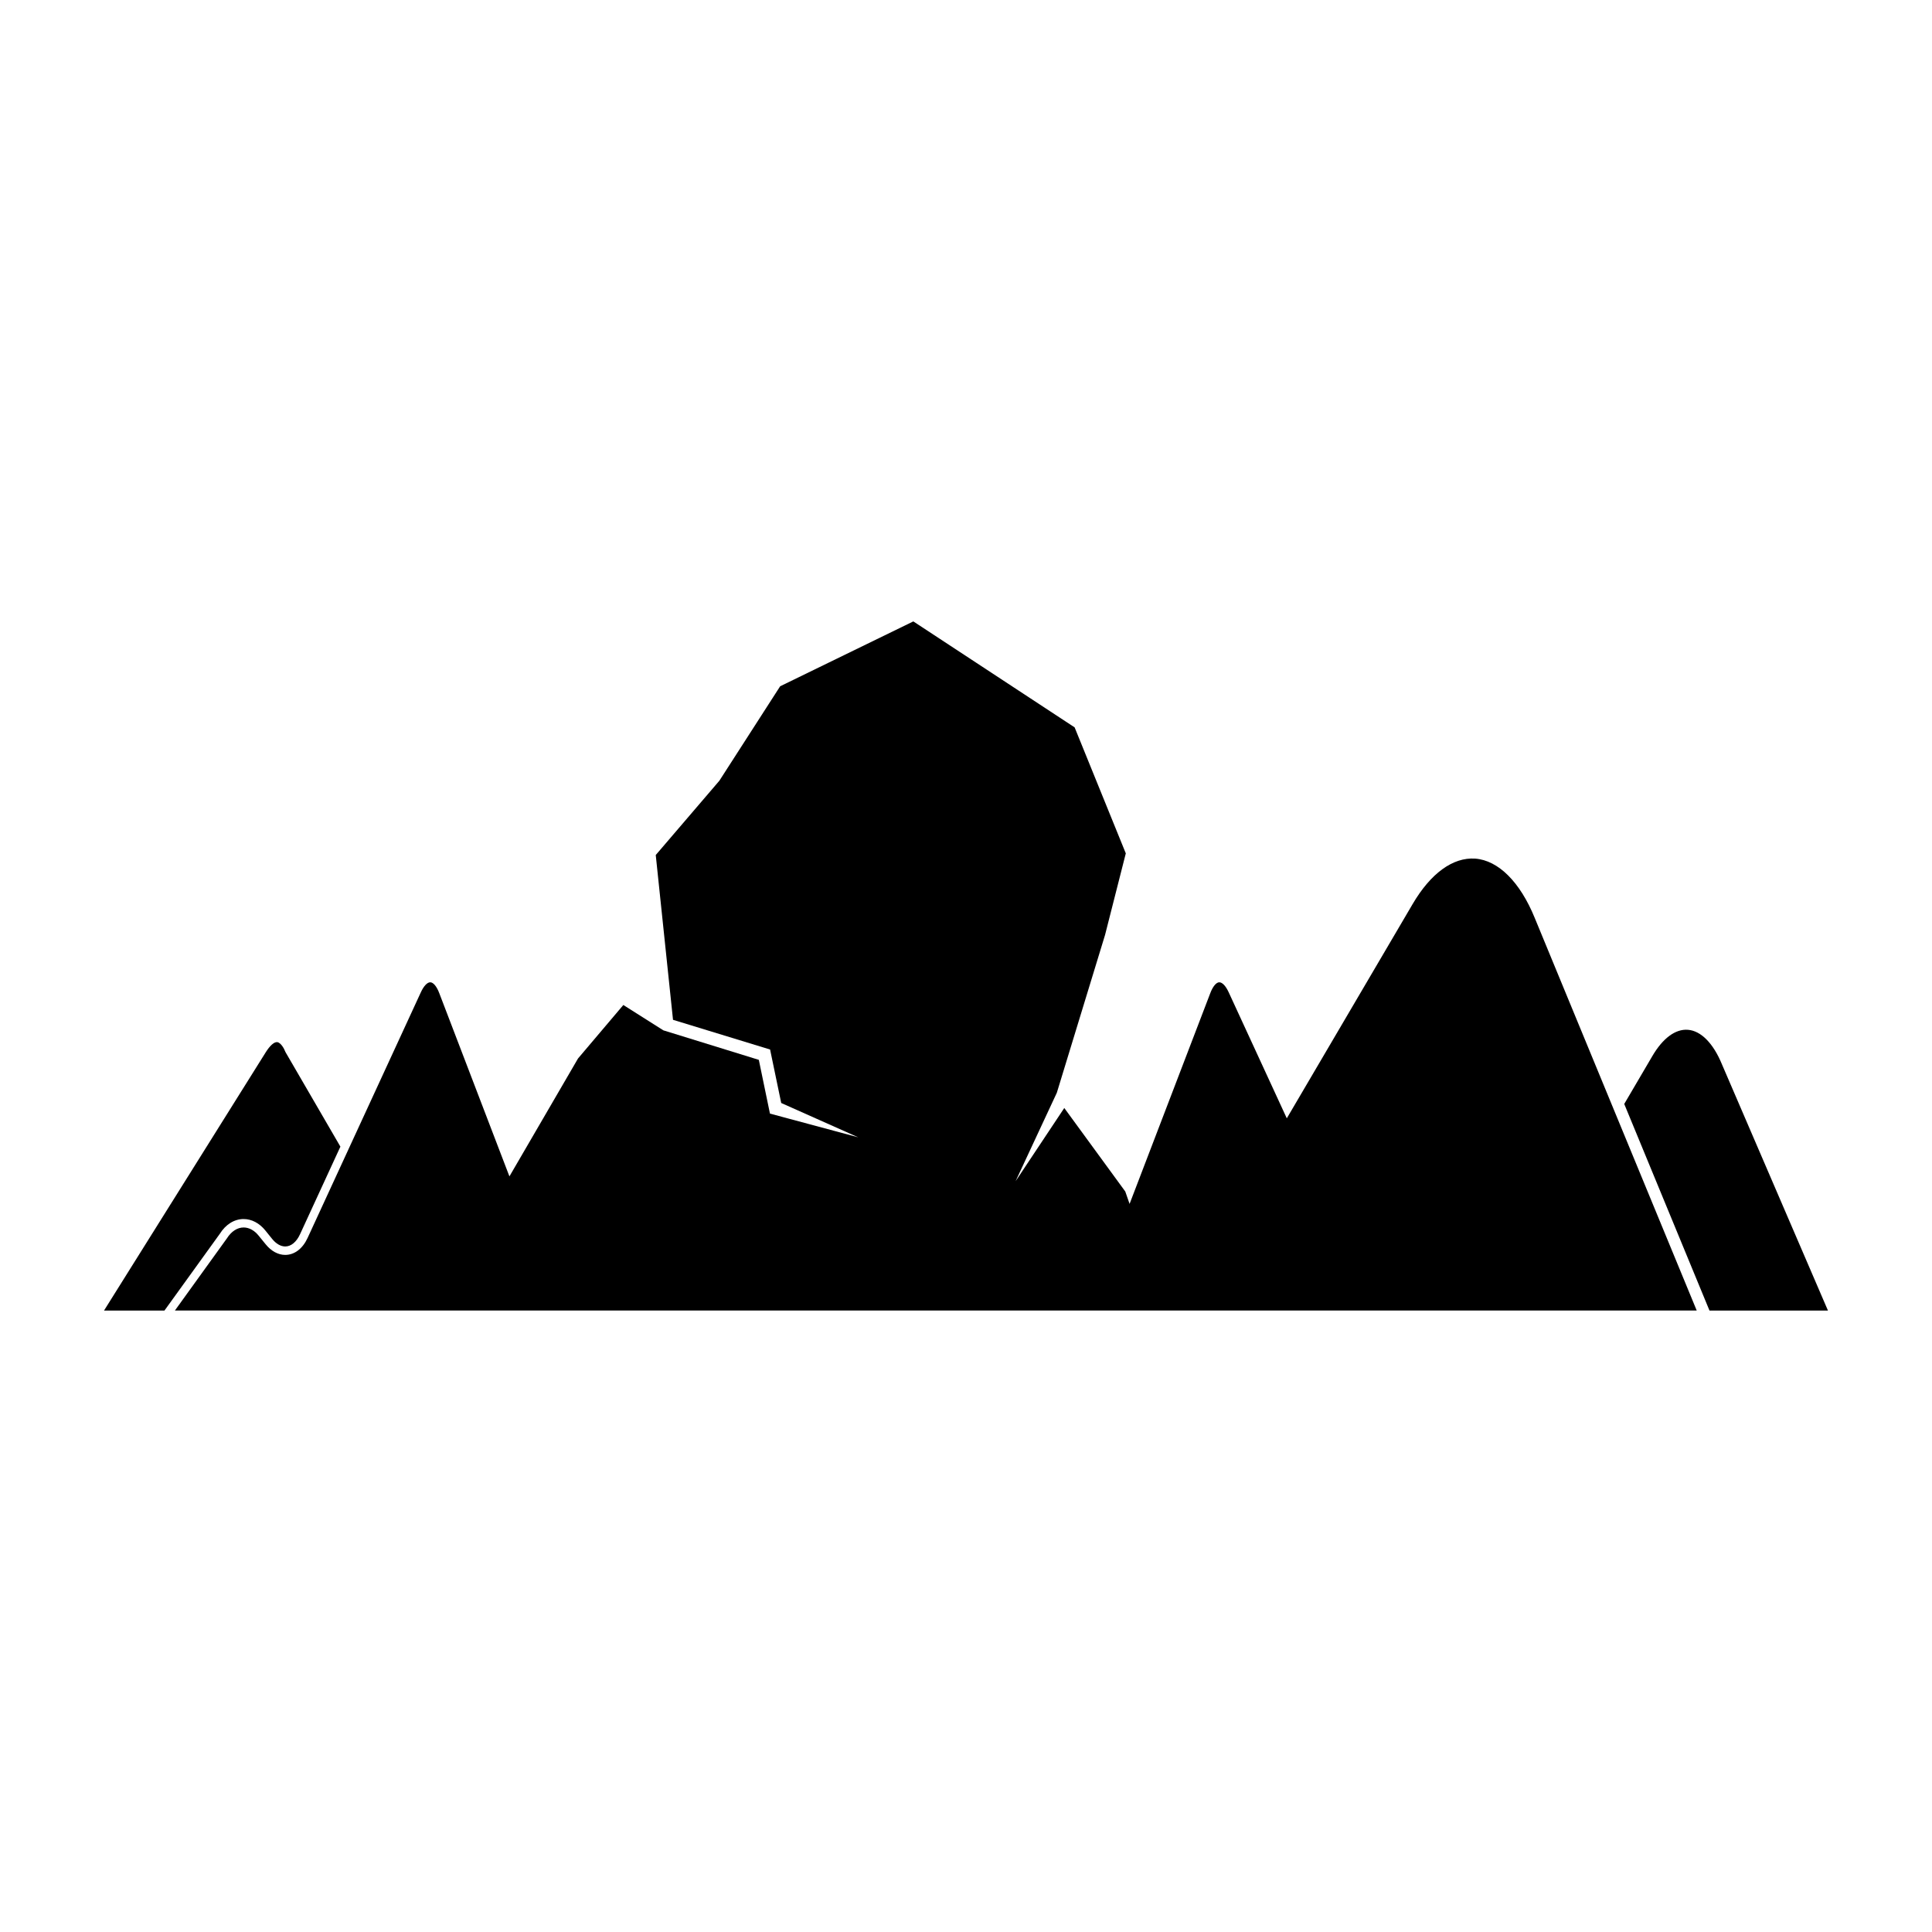
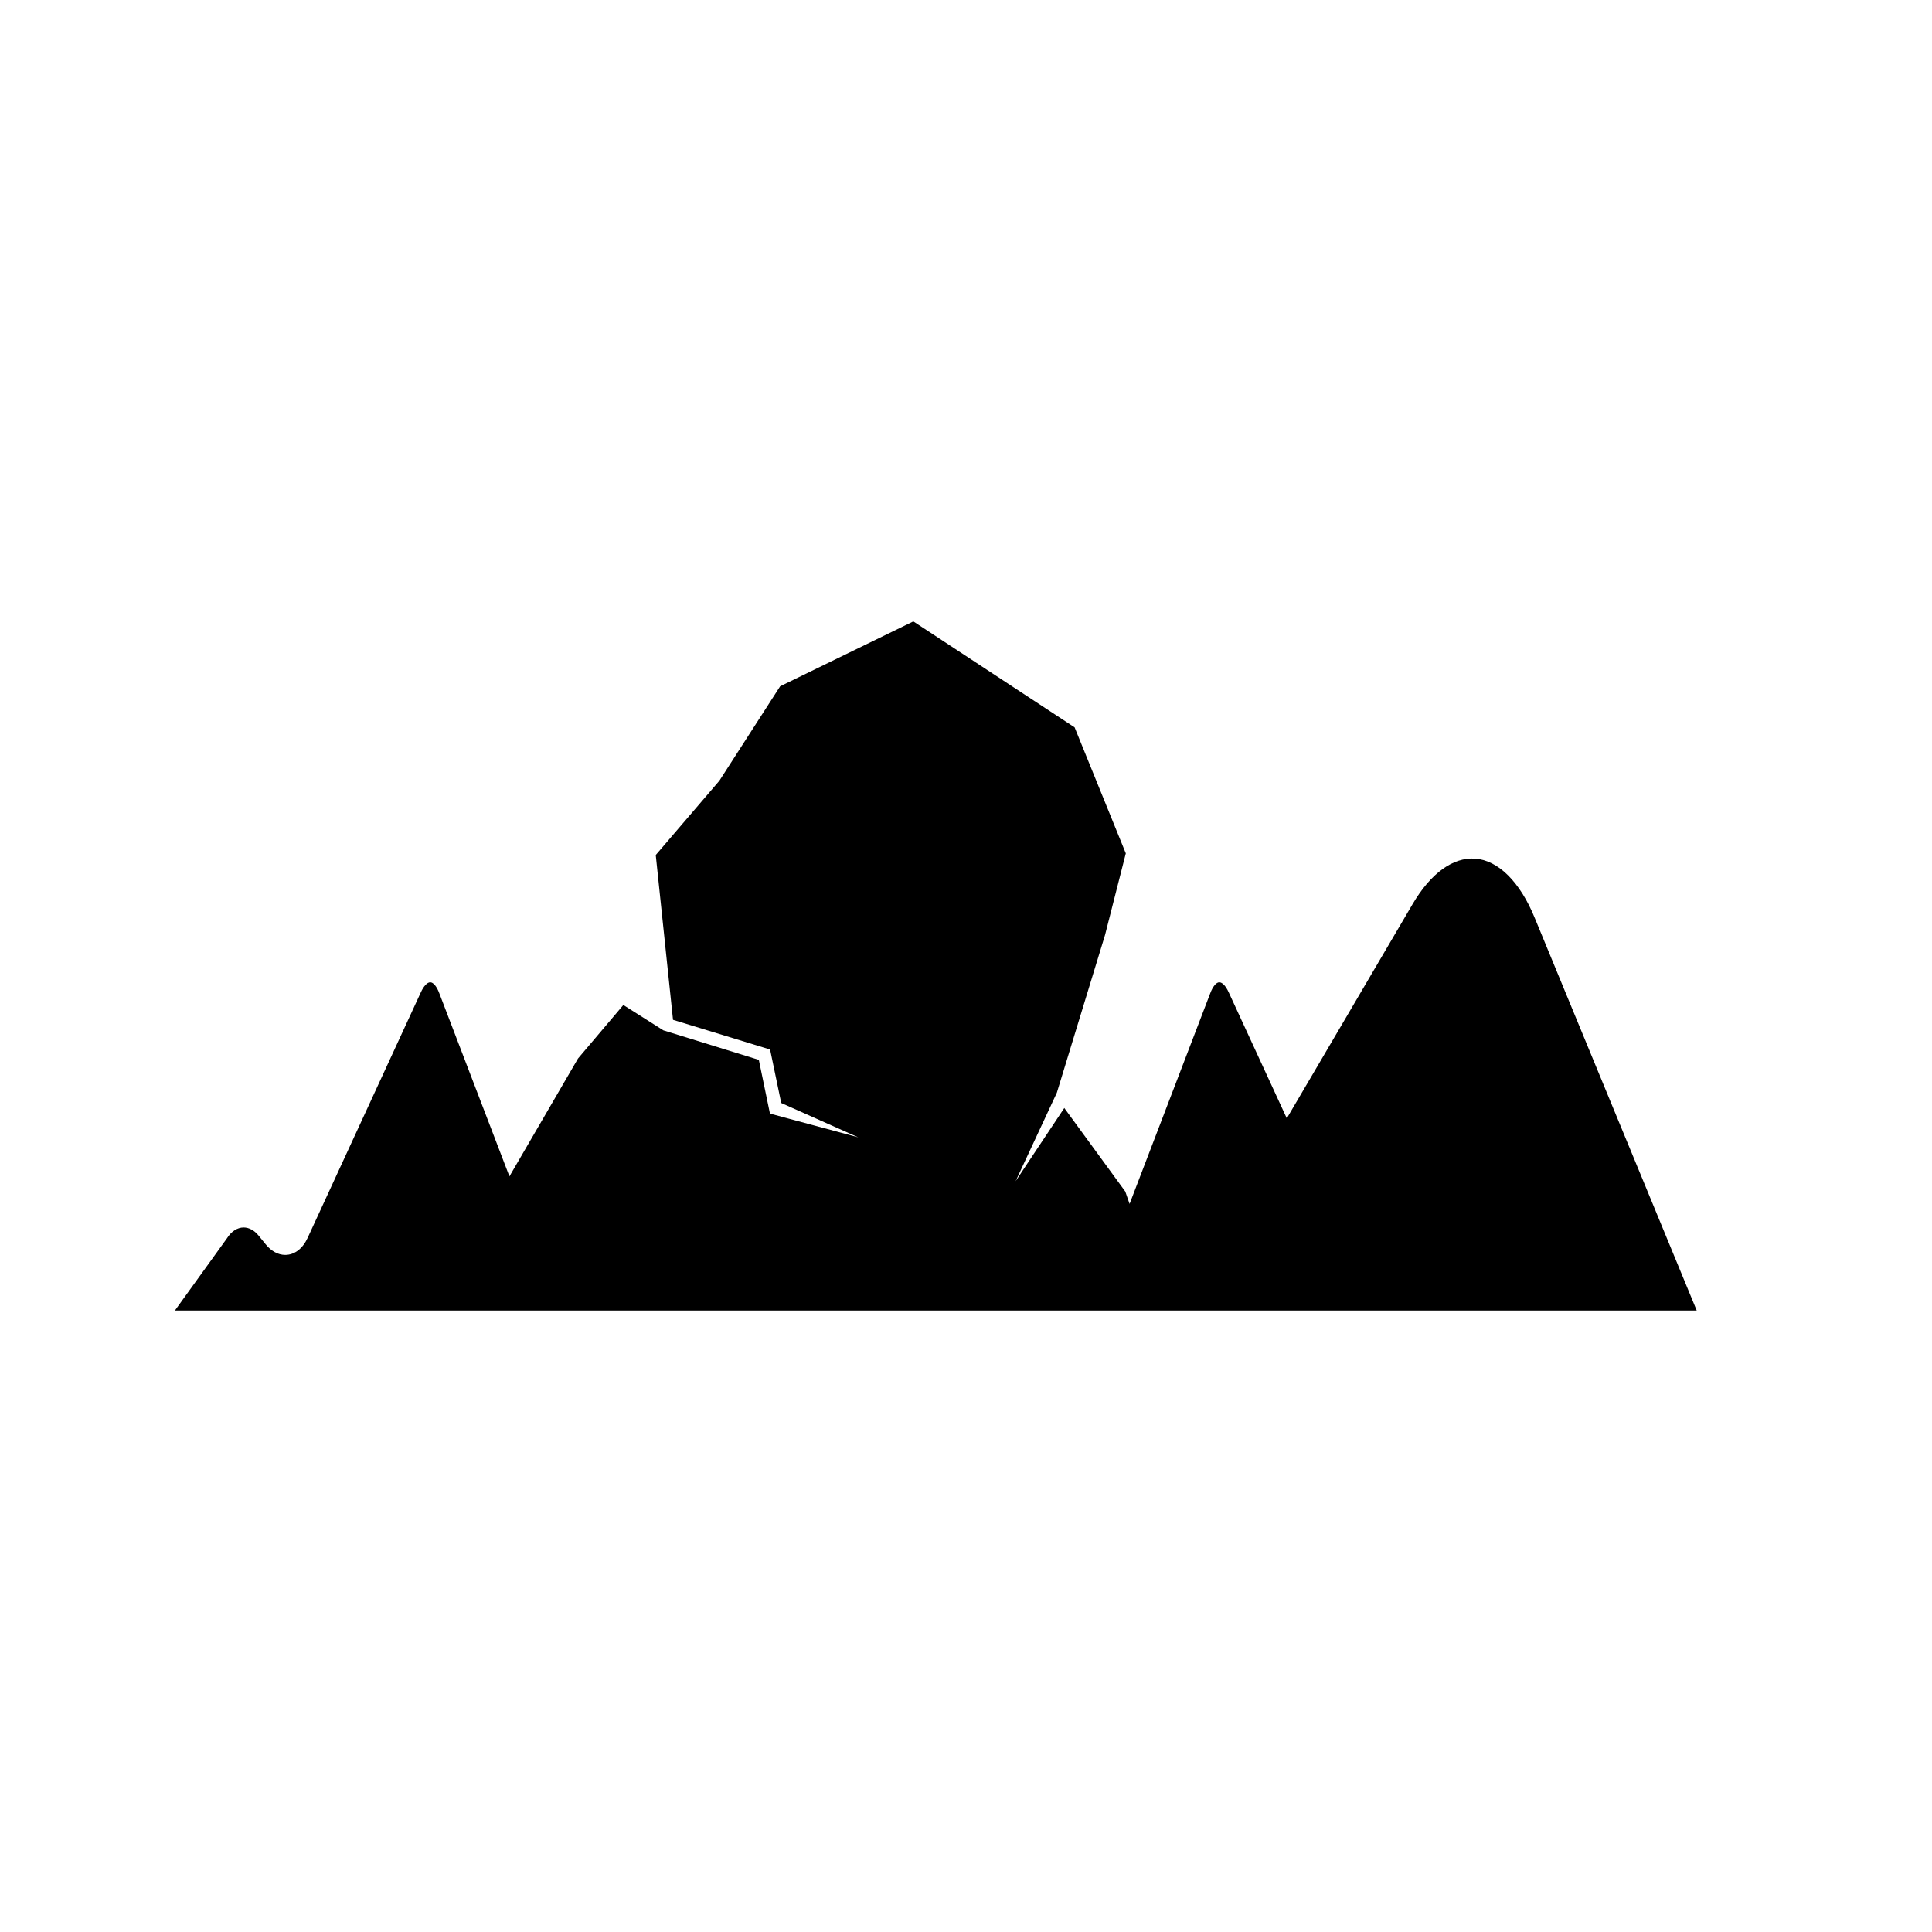
<svg xmlns="http://www.w3.org/2000/svg" fill="#000000" width="800px" height="800px" version="1.1" viewBox="144 144 512 512">
  <g>
-     <path d="m208.56 467.06c2.137 0 4.172 1.074 5.738 3.008l1.824 2.258c1.039 1.285 2.269 2 3.469 2 1.543 0 2.965-1.176 3.914-3.223l10.703-23.23-14.52-25-0.09-0.18c-0.27-0.75-1.176-2.406-2.137-2.516-0.816-0.078-1.926 0.906-3.066 2.731-4.137 6.602-36.496 58.289-42.828 68.402h16.016l14.699-20.379c1.543-2.461 3.824-3.871 6.277-3.871z" />
-     <path d="m600.33 426.05c-2.285-5.566-5.566-8.895-9.035-9.145-3.297-0.25-6.641 2.238-9.406 6.965l-7.449 12.691 22.594 54.754h31.395z" />
    <path d="m534.92 371.54c-5.863-0.387-11.754 3.856-16.562 12.051l-33.344 56.777-15.402-33.41c-0.762-1.656-1.688-2.641-2.484-2.641-0.816 0-1.734 1.117-2.406 2.918l-21.371 55.812-1.141-3.285-16.164-22.133-12.898 19.391 10.926-23.441 12.777-41.82 5.496-21.609-13.562-33.391-42.746-28.082-35.293 17.191-16.109 25.031-16.859 19.688 4.574 43.672 25.727 7.871 2.949 14.172 20.406 9.094-23.391-6.285-2.949-14.242-25.293-7.82-10.613-6.719-12.008 14.172-18.18 31.25-18.578-48.52c-0.672-1.801-1.59-2.918-2.406-2.918-0.793 0-1.723 0.984-2.484 2.641l-30.008 65.086c-1.32 2.875-3.488 4.519-5.941 4.519-1.879 0-3.723-1.008-5.199-2.832l-1.836-2.258c-1.129-1.41-2.551-2.18-3.992-2.18-1.656 0-3.254 1.031-4.418 2.875l-13.793 19.137h403.3l-42.918-104.02c-3.894-9.559-9.664-15.297-15.809-15.746z" />
  </g>
</svg>